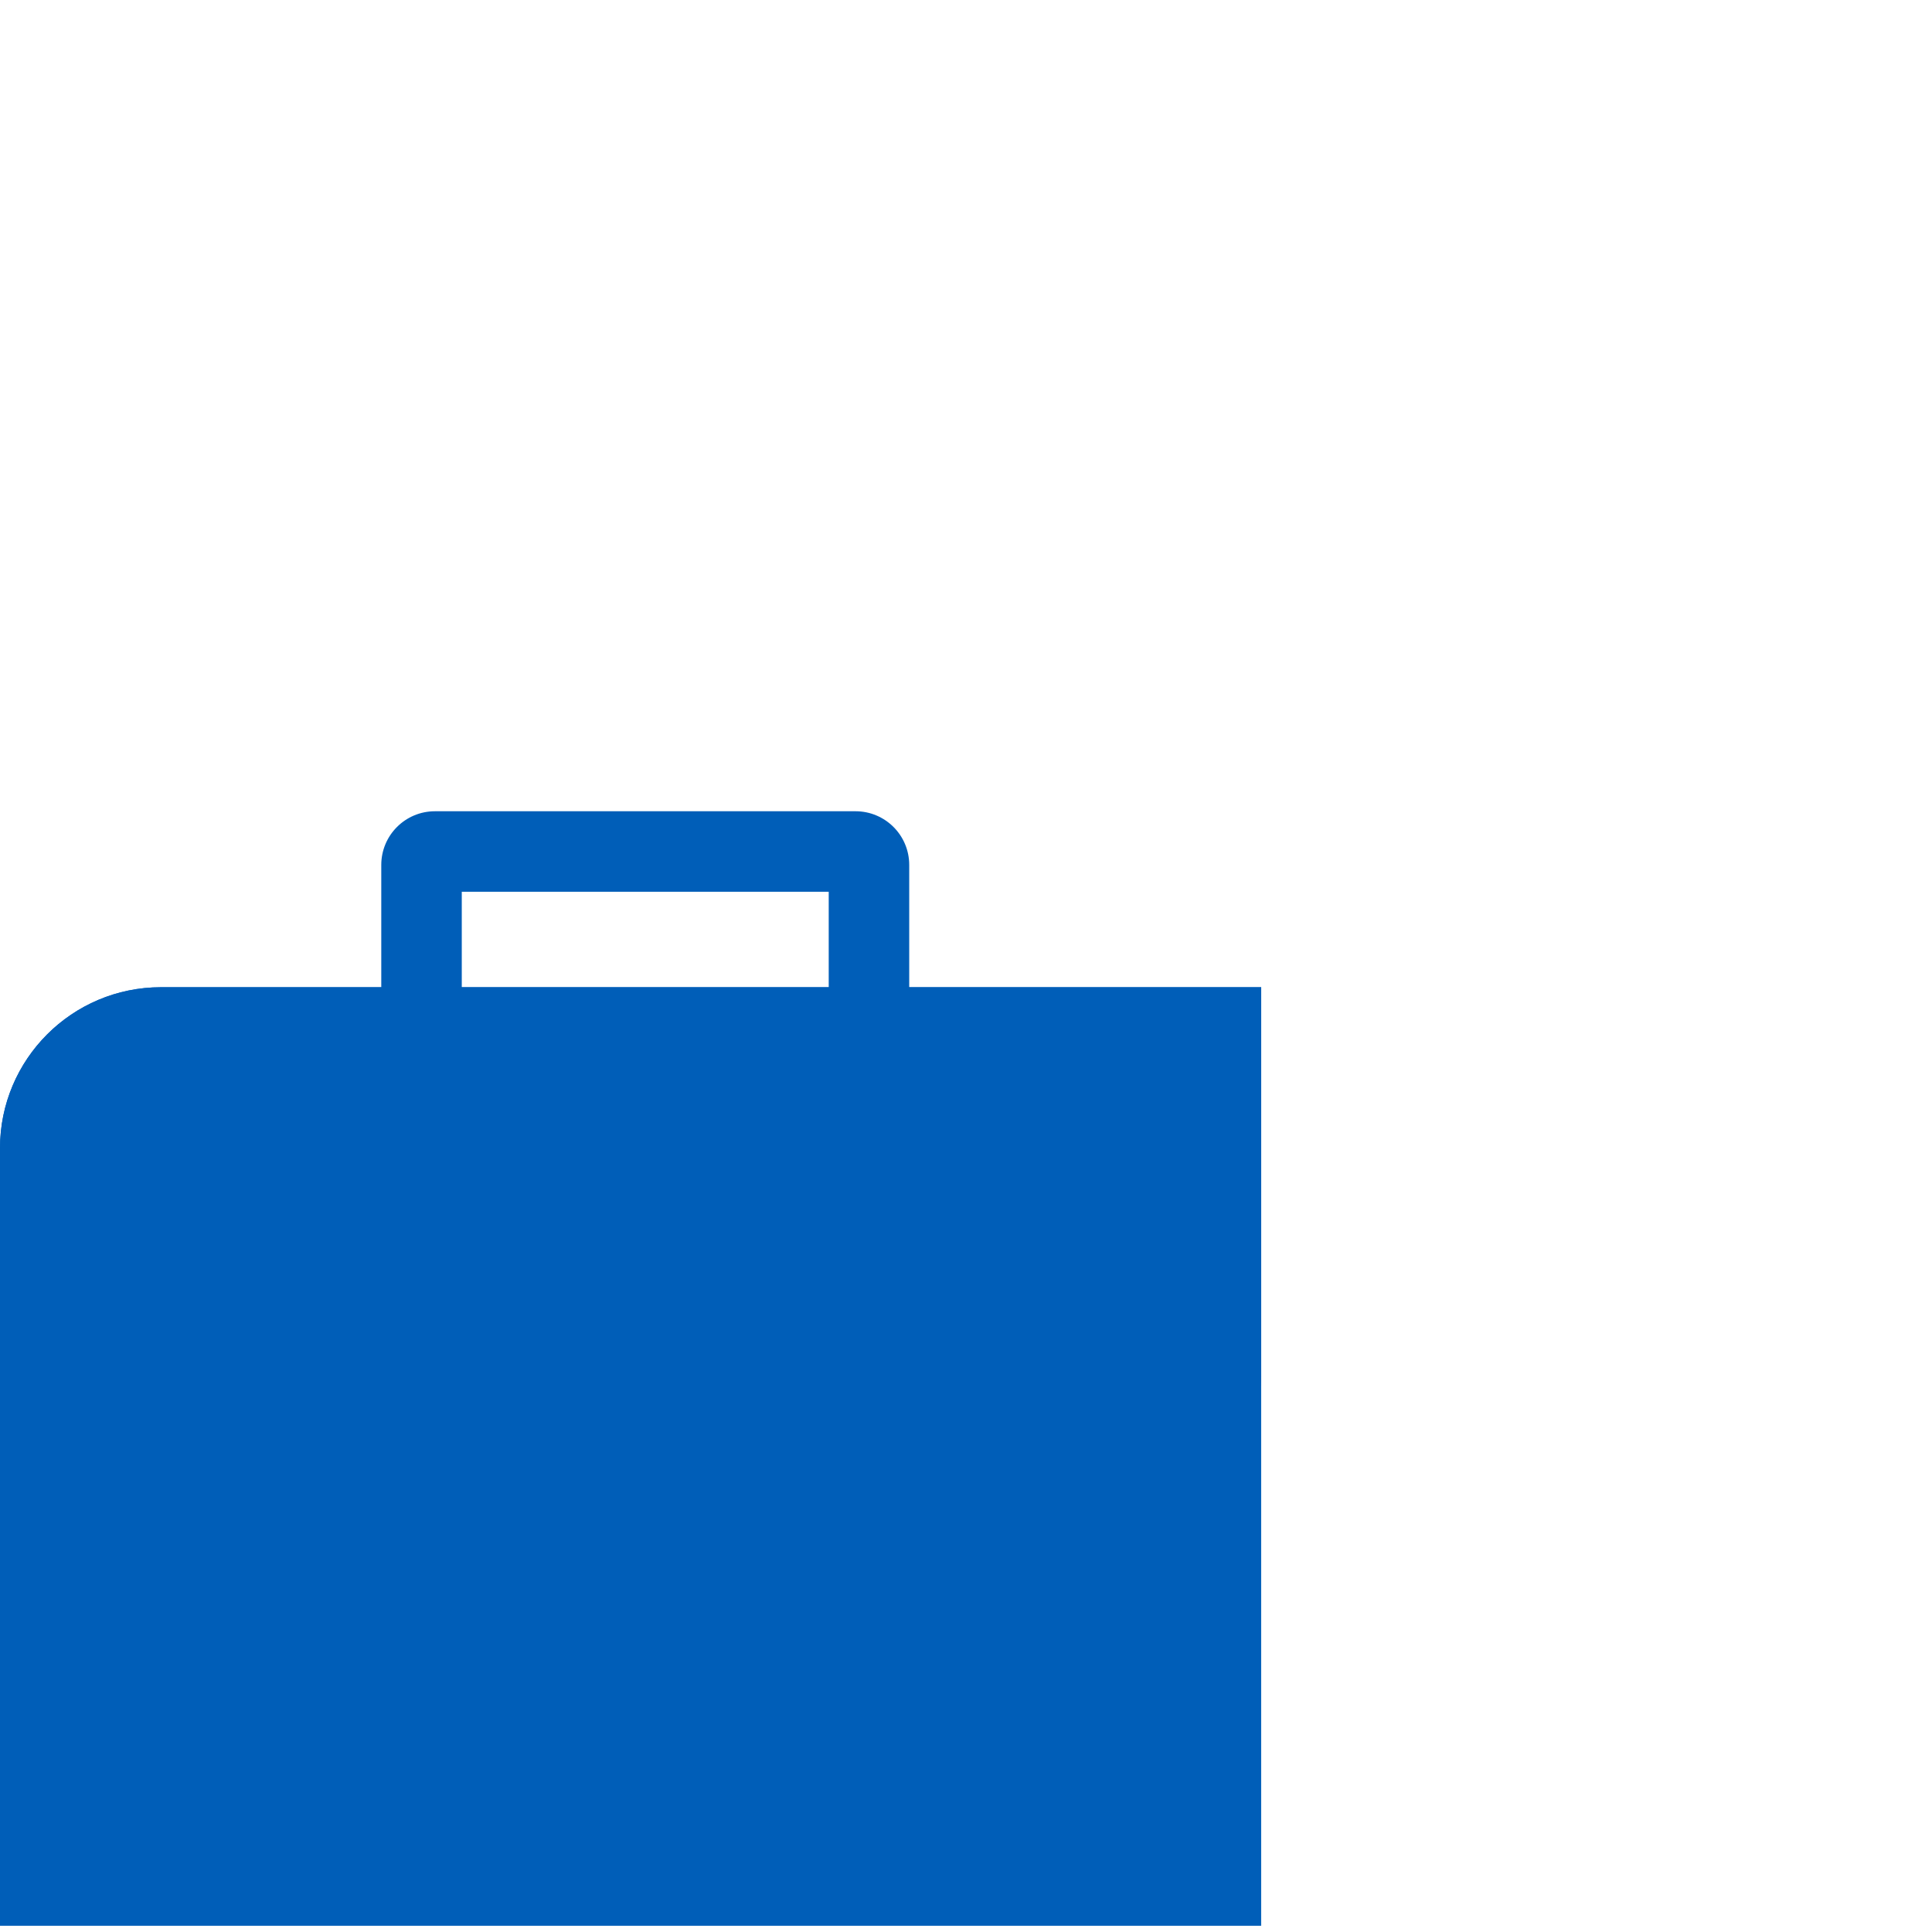
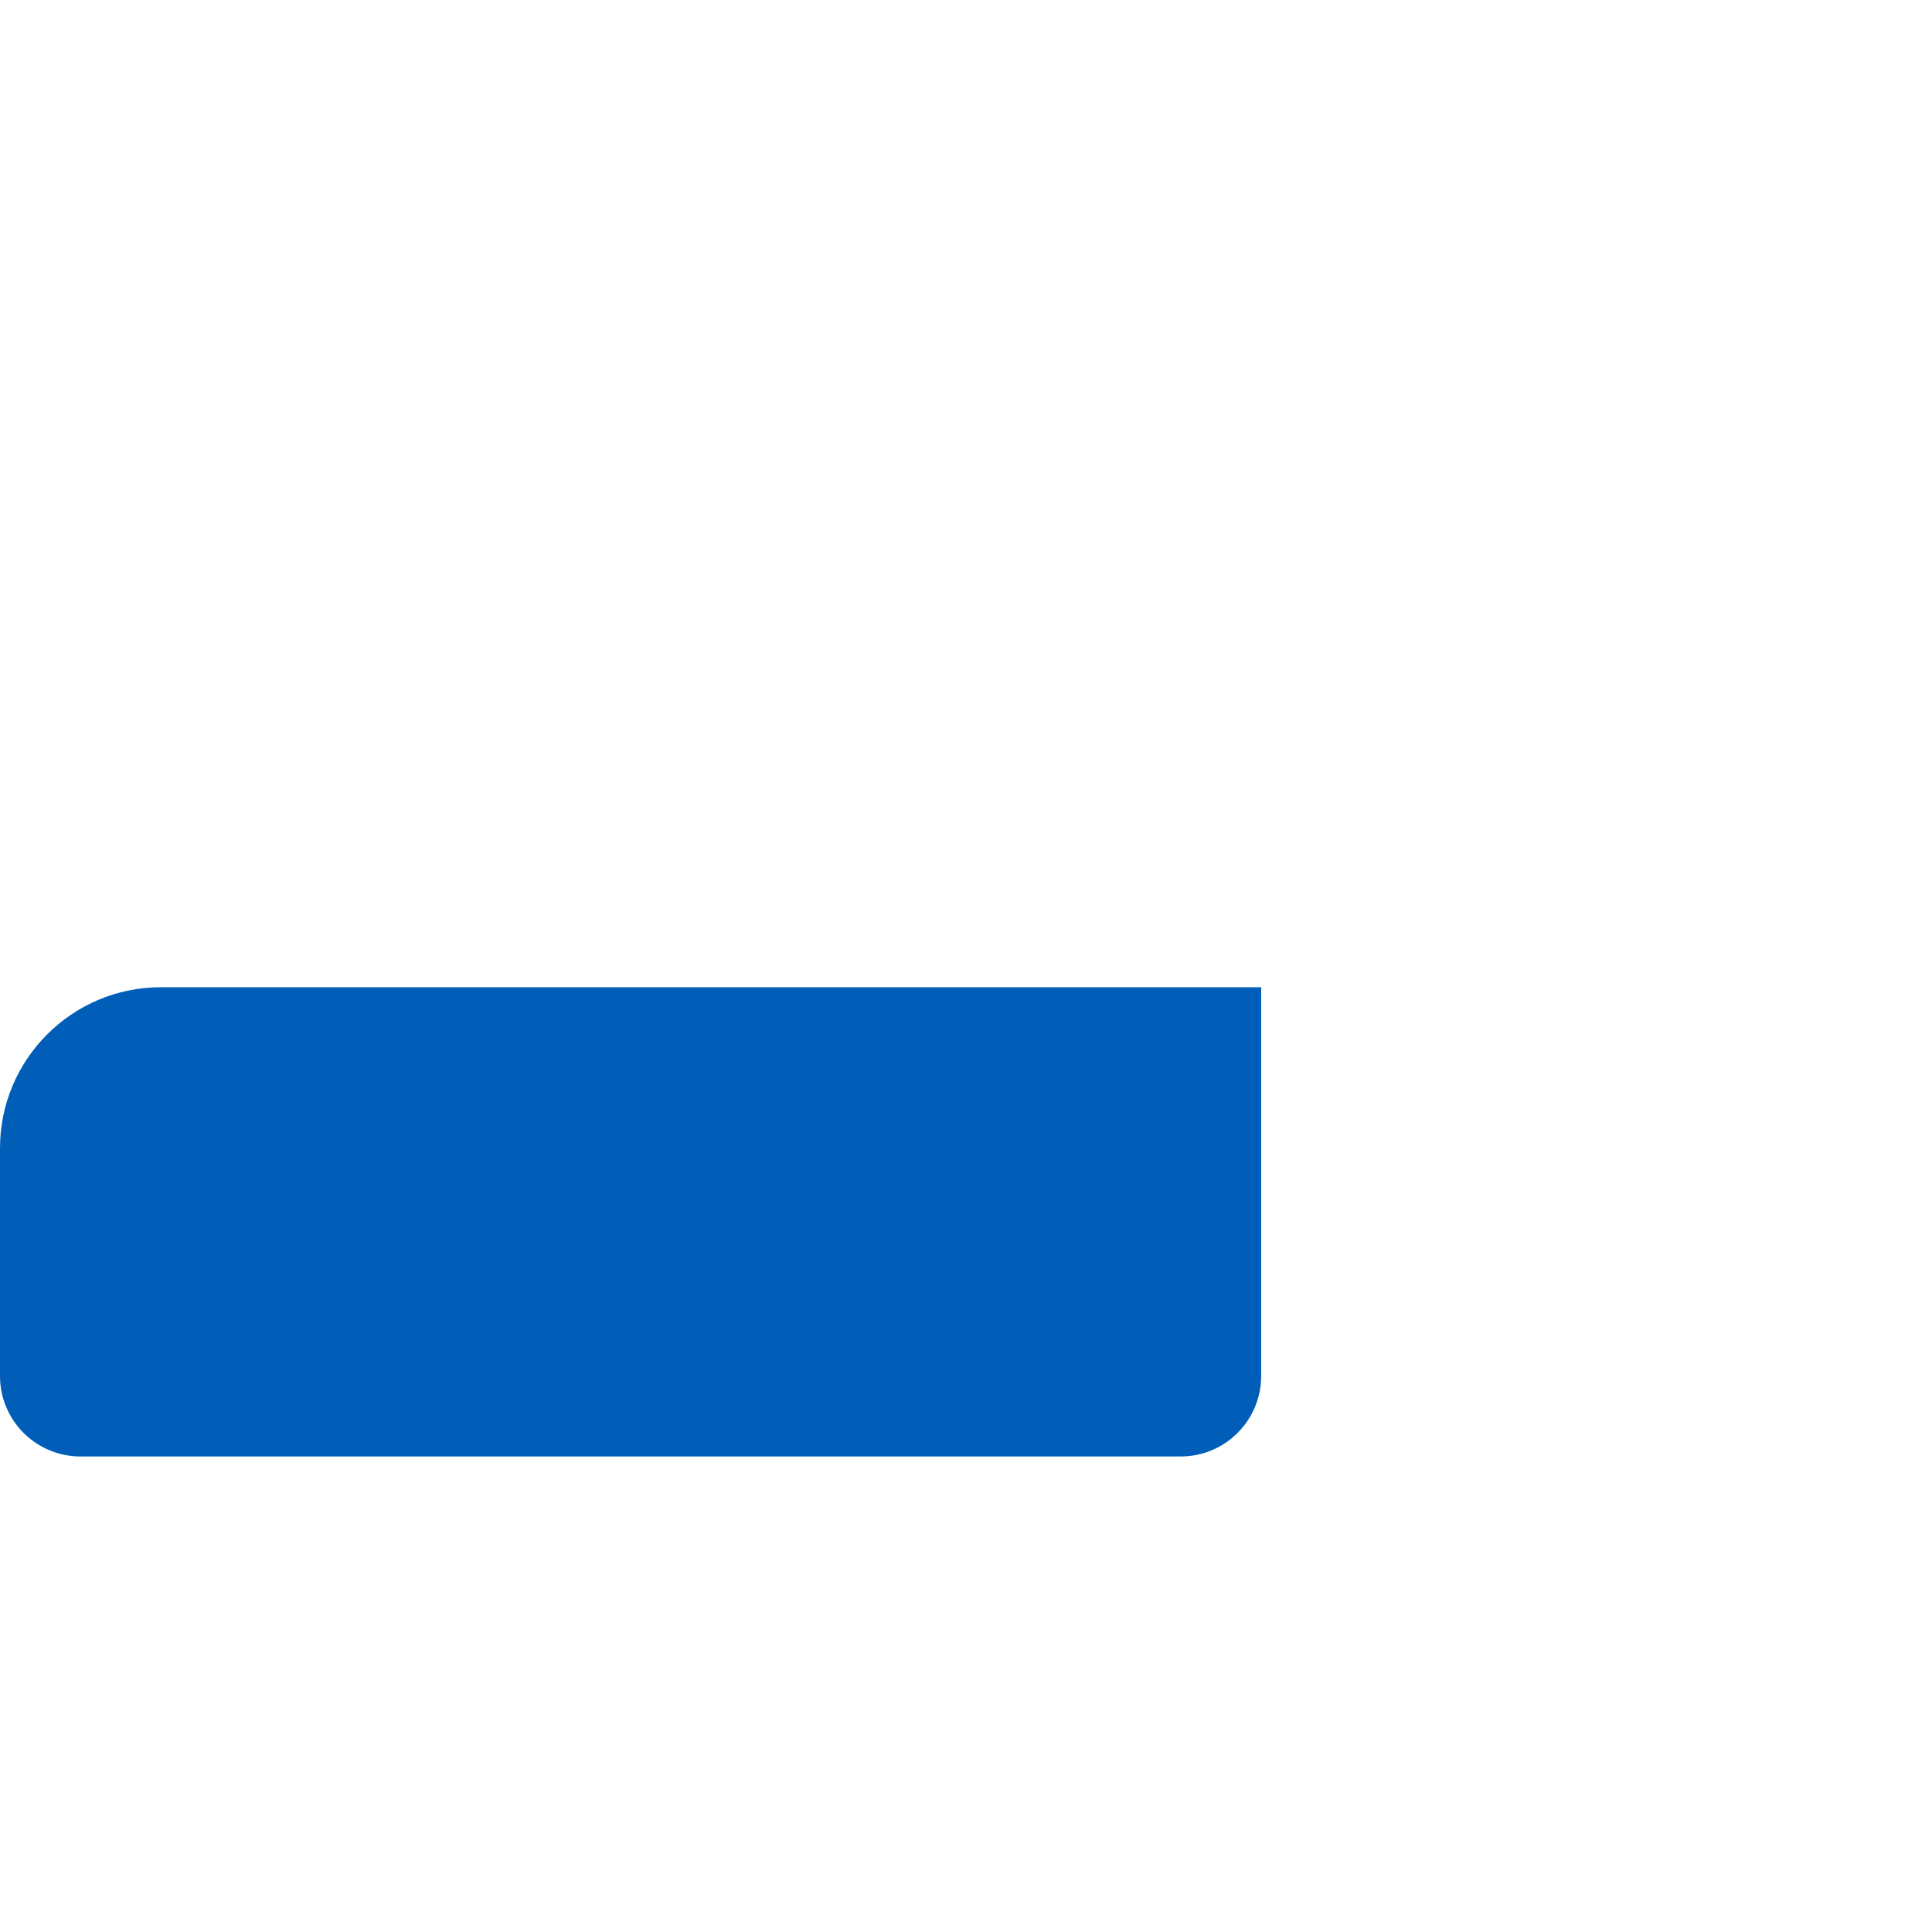
<svg xmlns="http://www.w3.org/2000/svg" width="72" height="72" viewBox="0 0 72 72" fill="none">
-   <path fill-rule="evenodd" clip-rule="evenodd" d="M17.209 36.791V33.233H30.884V36.791H17.209ZM14.209 36.791V32.233C14.209 31.128 15.105 30.233 16.209 30.233H31.884C32.988 30.233 33.884 31.128 33.884 32.233V36.791H47V71.768H0V42.791C0 39.477 2.686 36.791 6 36.791H14.209Z" fill="#005EB8" />
  <g style="mix-blend-mode:multiply">
    <path d="M0 42.791C0 39.477 2.686 36.791 6 36.791H47V51.279C47 52.936 45.657 54.279 44 54.279H3C1.343 54.279 0 52.936 0 51.279V42.791Z" fill="#005EB8" />
  </g>
</svg>